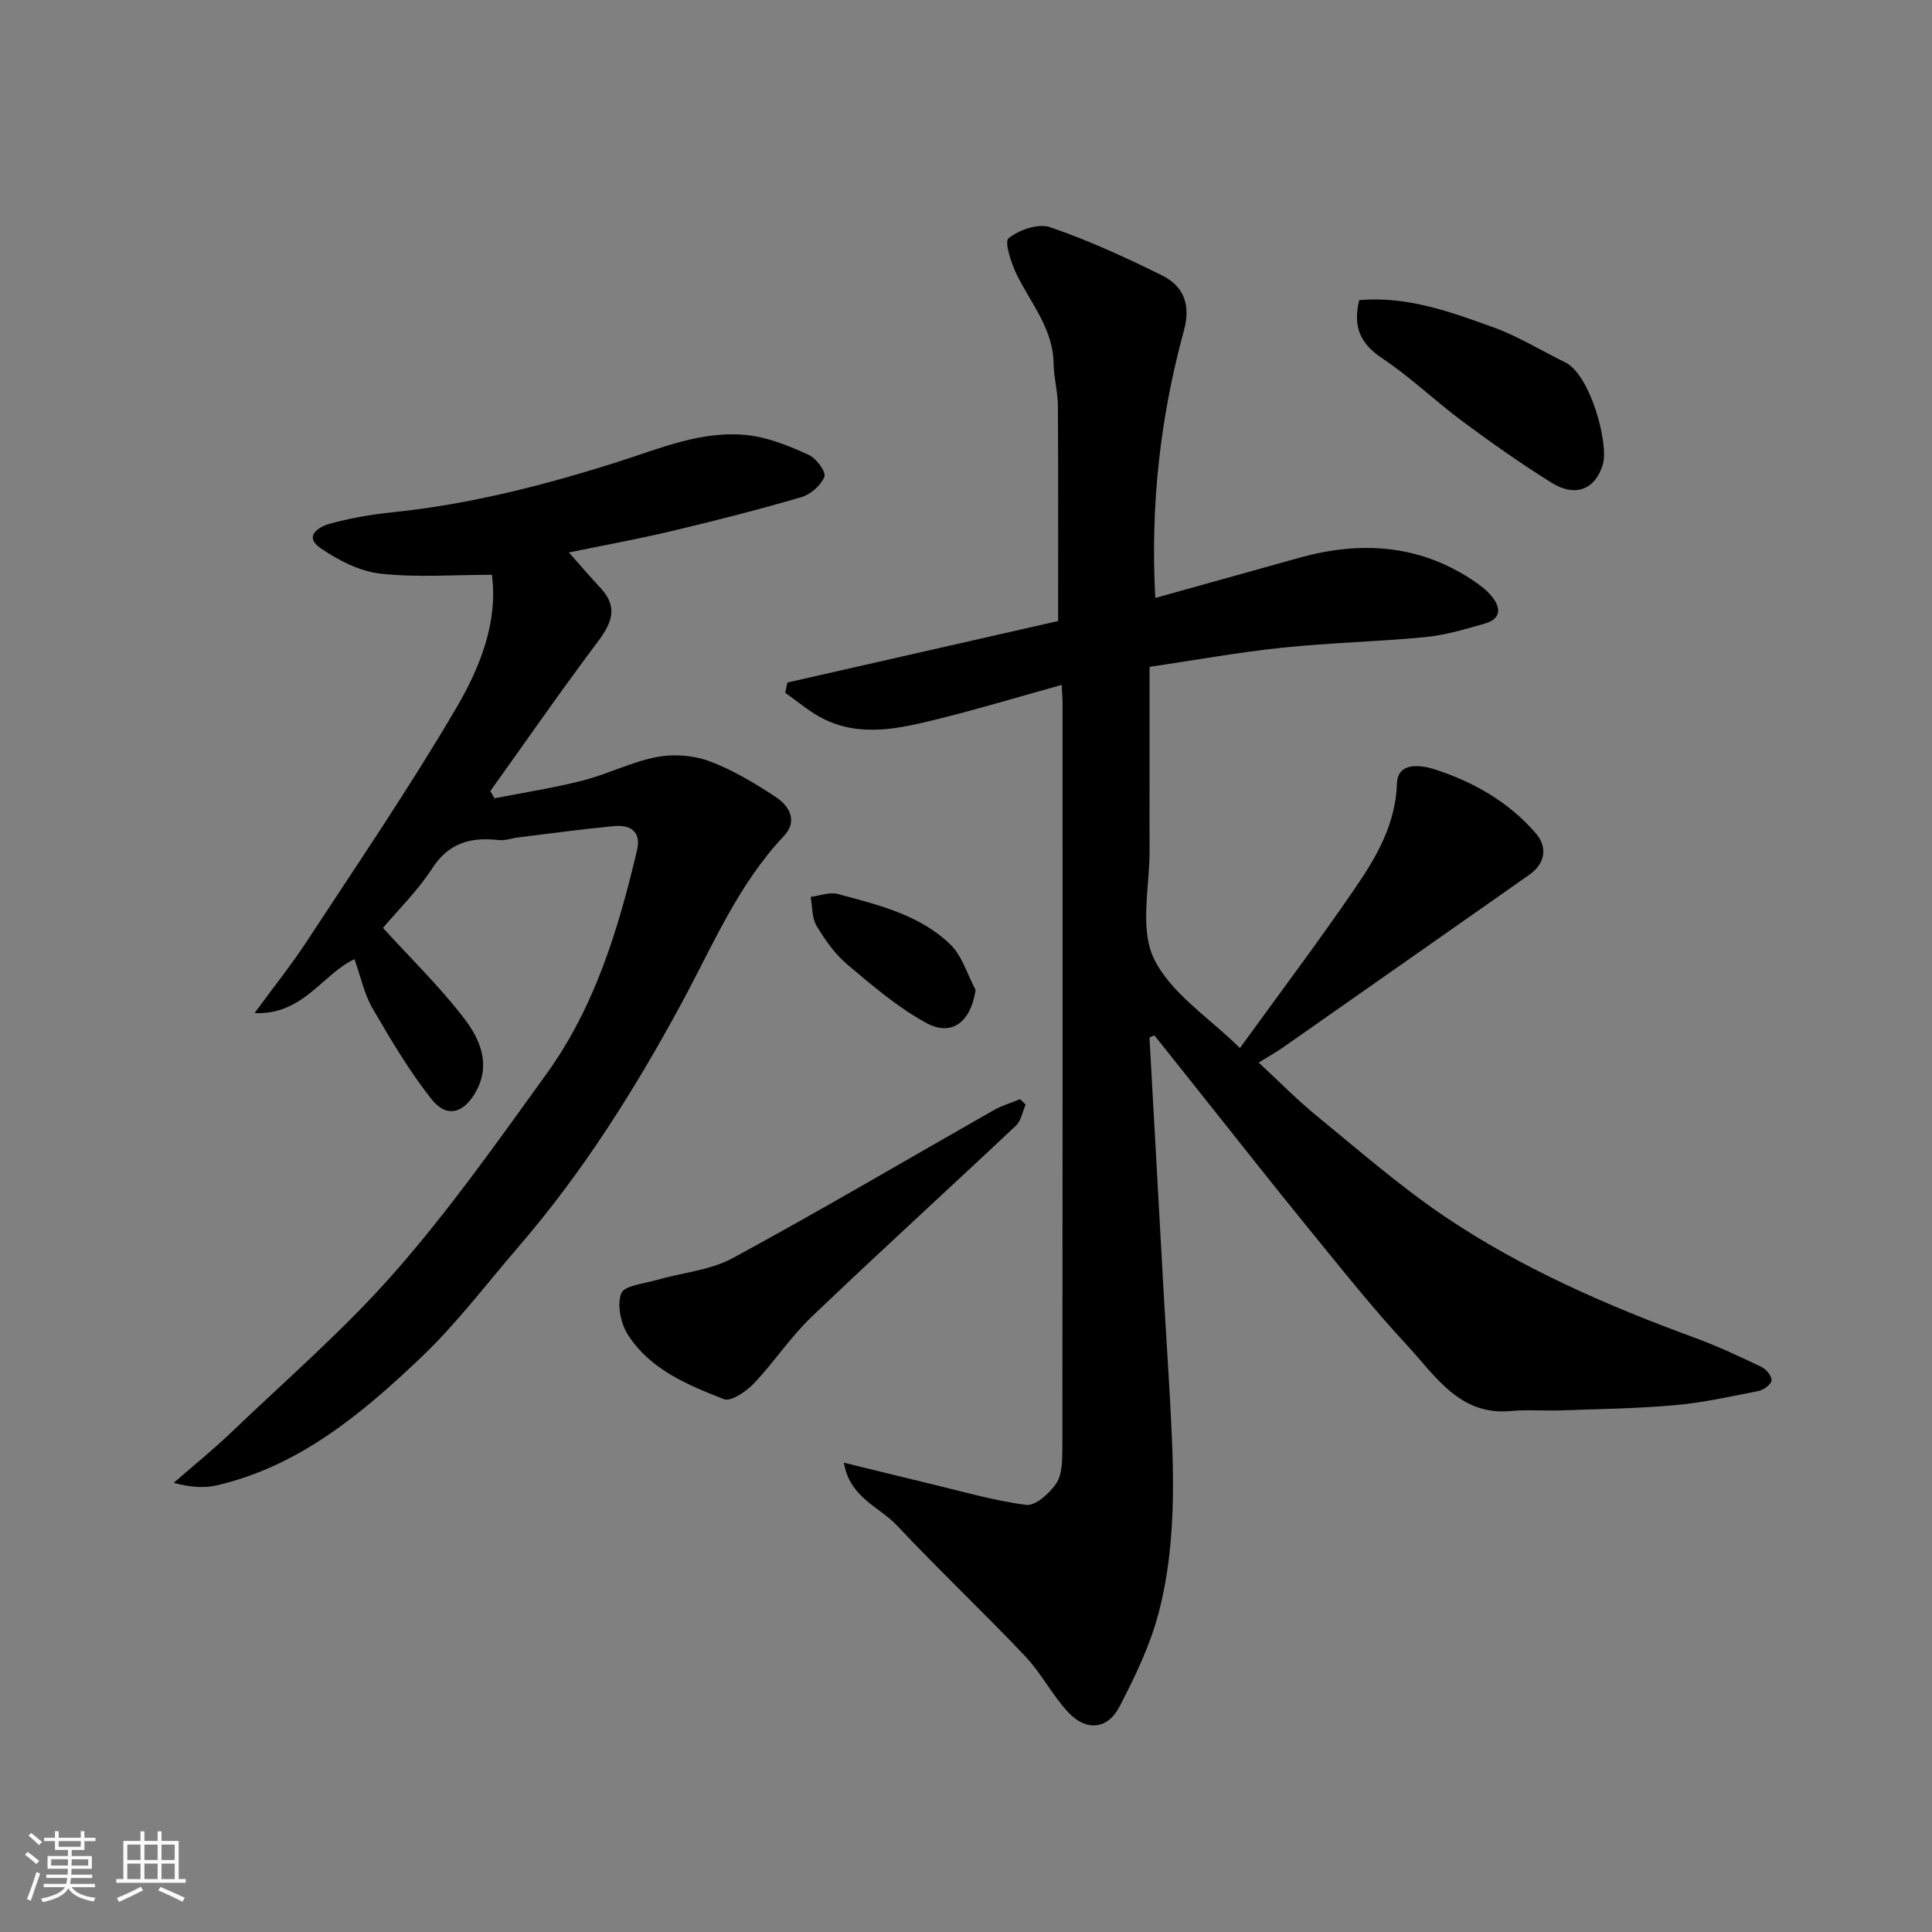
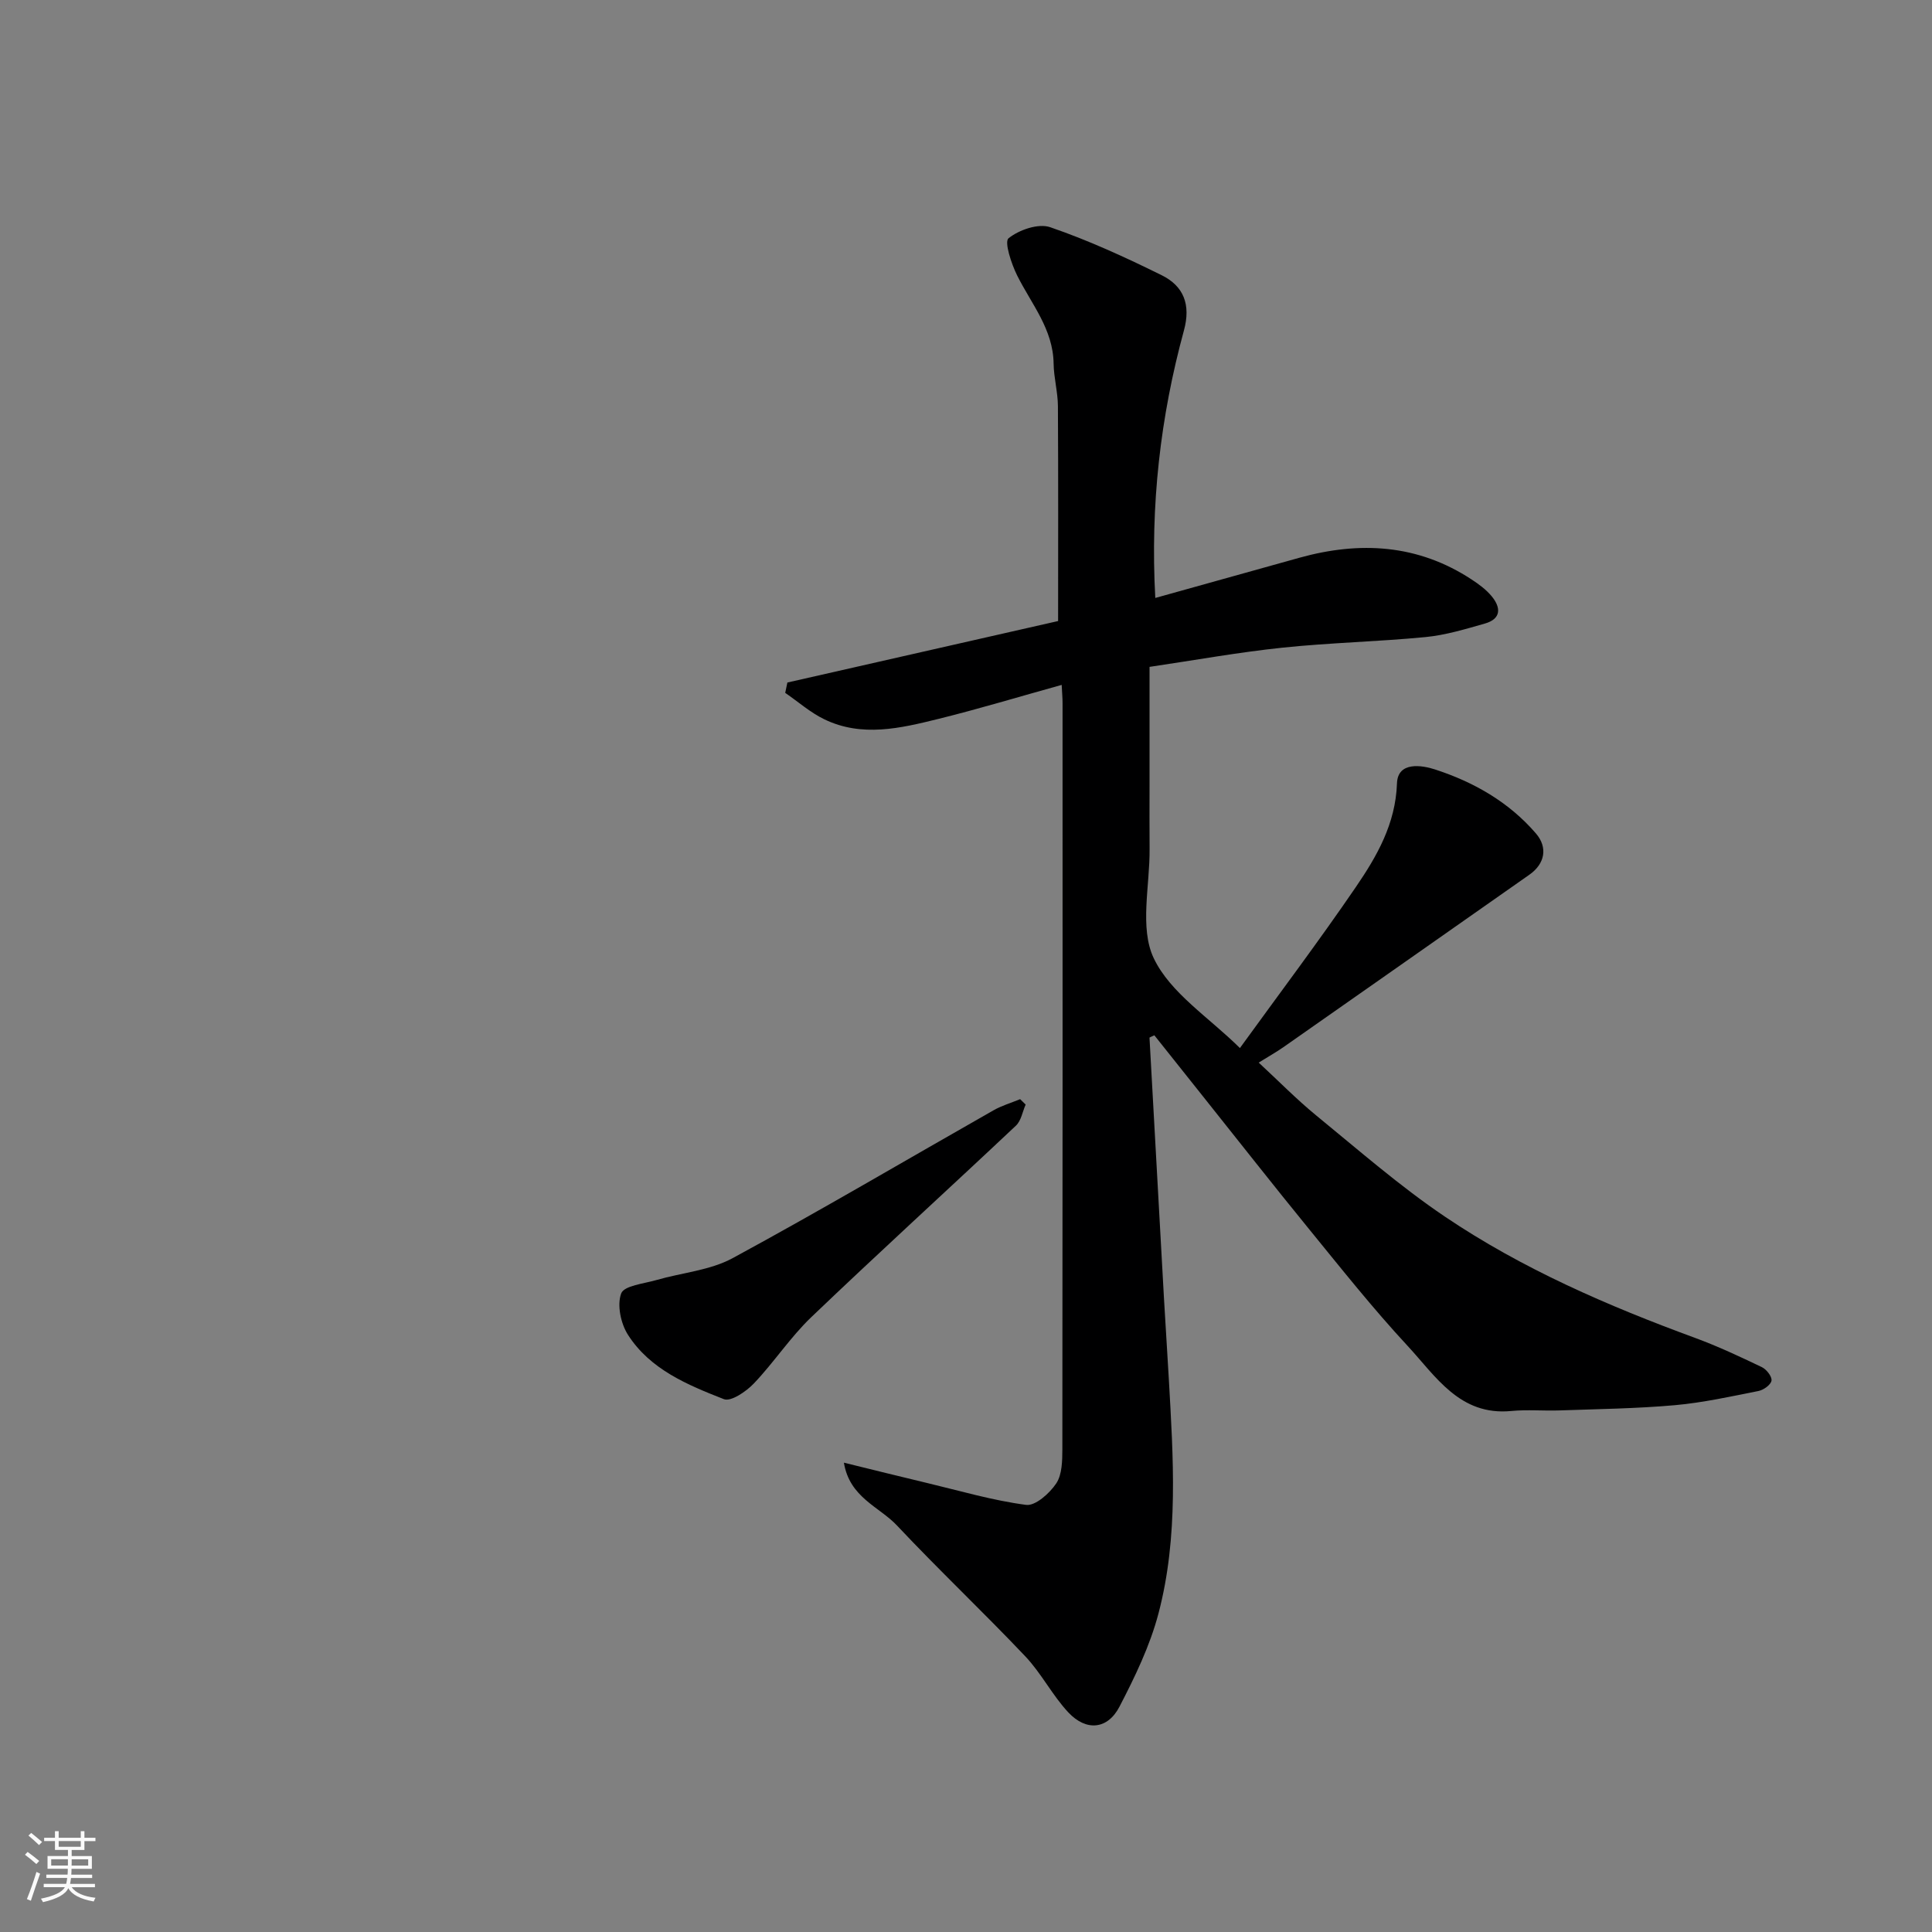
<svg xmlns="http://www.w3.org/2000/svg" enable-background="new 0 0 400 400" viewBox="0 0 400 400">
  <rect x="0" y="0" width="400" height="400" fill="#808080" stroke="none" />
  <path d="m5.17 384 .55-.58c.85.61 1.65 1.24 2.4 1.87l-.59.64c-.83-.73-1.62-1.38-2.36-1.93m1.22 9.53-.82-.34c.71-1.76 1.37-3.64 1.98-5.63.24.13.5.25.76.36-.6 1.67-1.24 3.54-1.92 5.61m-.5-13.5.57-.54c.56.44 1.31 1.06 2.26 1.87l-.64.64c-.68-.66-1.41-1.32-2.19-1.97m3.25.46h2.24v-1.36h.77v1.36h4.57v-1.36h.76v1.36h2.28v.69h-2.28v1.84h-2.64v1.26h4.18v2.64h-4.21c0 .45-.02.86-.05 1.21h4.32v.69h-4.38c-.04.34-.1.75-.19 1.22h5.15v.69h-4.82c.87 1.19 2.51 1.92 4.93 2.19-.17.31-.3.57-.37.76-2.77-.49-4.52-1.41-5.26-2.76-.56 1.26-2.3 2.23-5.24 2.9-.12-.24-.26-.48-.43-.72 2.73-.55 4.38-1.34 4.96-2.38h-4.38v-.69h4.65c.1-.38.17-.79.21-1.22h-4.32v-.69h4.4c.03-.34.05-.75.05-1.21h-4.2v-2.64h4.23v-1.26h-2.69v-1.84h-2.24zm1.46 4.46v1.29h3.45c.01-.4.02-.57.01-.53v-.32-.45h-3.46zm1.55-2.59h4.57v-1.19h-4.57zm6.11 2.59h-3.42v.77c-.01.19-.01.37-.02.53h3.44z" fill="#fafafa" />
-   <path d="m32.63 379.16h.82v1.98h3.54v7.89h1.46v.78h-14.37v-.78h1.46v-7.89h3.54v-1.98h.82v1.98h2.73zm-3.49 11.48.5.73c-1.61.82-3.28 1.63-5 2.41-.13-.27-.28-.55-.44-.82 1.75-.72 3.4-1.49 4.94-2.32m-2.78-5.55h2.73v-3.18h-2.73zm0 3.95h2.73v-3.2h-2.73zm3.54-3.95h2.73v-3.18h-2.73zm0 3.95h2.73v-3.2h-2.73zm7.89 4.68c-1.84-.92-3.51-1.7-5.02-2.32l.45-.73c1.89.8 3.57 1.55 5.04 2.23zm-1.62-11.81h-2.73v3.18h2.73zm-2.73 7.13h2.73v-3.2h-2.73z" fill="#fafafa" />
  <g fill="#000001">
    <path d="m237.99 214.82c1 17.95 1.98 35.89 2.99 53.84.31 5.6.7 11.2 1.01 16.8.91 16.29 2.06 32.66-2.15 48.63-1.76 6.67-4.86 13.08-8.06 19.25-2.45 4.73-6.87 5.16-10.58 1.21-3.33-3.55-5.59-8.11-8.94-11.64-8.69-9.17-17.89-17.86-26.54-27.06-3.67-3.91-9.82-5.78-11-13.02 6.15 1.51 11.72 2.9 17.31 4.23 6.79 1.62 13.54 3.61 20.42 4.51 1.91.25 4.86-2.39 6.23-4.44 1.23-1.85 1.26-4.71 1.27-7.12.06-51.49.05-102.98.04-154.47 0-.99-.09-1.98-.18-3.74-8.72 2.42-17.1 4.96-25.6 7.06-7.78 1.92-15.74 3.82-23.51.08-2.92-1.4-5.43-3.64-8.13-5.49.15-.71.3-1.43.45-2.14 18.79-4.27 37.59-8.54 56.05-12.73 0-14.73.05-29.62-.04-44.51-.02-2.93-.85-5.85-.89-8.78-.1-7.15-4.6-12.34-7.55-18.26-1.2-2.41-2.7-6.96-1.78-7.7 2.18-1.75 6.17-3.13 8.62-2.29 7.9 2.71 15.57 6.23 23.08 9.94 4.54 2.24 6.08 6.06 4.61 11.44-4.88 17.88-6.98 36.12-5.93 55.38 10.04-2.8 19.95-5.58 29.86-8.33 12.5-3.47 24.51-2.8 35.64 4.51 1.5.98 3 2.09 4.13 3.45 1.94 2.33 2.05 4.69-1.39 5.67-4.04 1.15-8.15 2.4-12.3 2.8-9.84.95-19.75 1.16-29.58 2.19-9.08.95-18.09 2.58-27.55 3.98v24.67c0 4.33-.03 8.67.01 13 .07 7.65-2.12 16.38.86 22.65 3.43 7.21 11.44 12.25 17.84 18.6 8.06-11.13 16.28-22.04 23.98-33.3 4.39-6.42 8.25-13.12 8.54-21.51.16-4.6 5.22-3.74 7.86-2.88 8 2.6 15.29 6.73 20.91 13.26 2.49 2.89 1.88 6.27-1.36 8.54-16.97 11.9-33.94 23.82-50.92 35.7-1.46 1.02-3.03 1.9-5.12 3.2 4.04 3.73 7.8 7.58 11.94 10.97 8.75 7.15 17.3 14.64 26.64 20.94 16.01 10.8 33.69 18.45 51.8 25.1 4.7 1.73 9.26 3.87 13.79 6.04.96.46 2.13 1.95 2 2.79-.13.86-1.64 1.94-2.69 2.15-5.75 1.14-11.51 2.42-17.33 2.94-7.9.7-15.86.8-23.79 1.08-3.35.12-6.74-.2-10.06.12-10.68 1.04-15.63-7.19-21.48-13.49-7.14-7.69-13.69-15.95-20.33-24.09-7.46-9.14-14.73-18.42-22.09-27.64-3.34-4.18-6.67-8.37-10-12.56-.35.14-.68.31-1.01.47z" />
-     <path d="m101.84 119c-7.94 0-15.61.61-23.11-.24-4.29-.48-8.71-2.77-12.36-5.27-3.6-2.47-.33-4.44 1.92-5.06 4.23-1.16 8.61-1.92 12.98-2.37 15.98-1.64 31.4-5.59 46.67-10.44 8.84-2.81 17.64-6.66 27.19-5.48 4.23.52 8.41 2.27 12.34 4.05 1.54.7 3.6 3.52 3.21 4.51-.71 1.79-2.85 3.67-4.77 4.23-8.89 2.6-17.87 4.89-26.88 7.03-7.09 1.68-14.26 2.98-21.25 4.42 2.16 2.43 4.34 4.97 6.61 7.42 3.68 3.98 2.22 7.27-.66 11.11-7.62 10.14-14.84 20.57-22.22 30.88.29.5.59 1 .88 1.49 6.09-1.2 12.25-2.14 18.26-3.68 5.18-1.33 10.08-3.85 15.29-4.86 3.49-.67 7.59-.38 10.91.85 4.85 1.8 9.42 4.56 13.77 7.43 2.8 1.85 4.62 4.95 1.66 8.09-9.52 10.07-14.74 22.73-21.19 34.63-9.67 17.86-20.43 34.97-33.74 50.39-6.67 7.73-12.86 15.97-20.23 22.97-12.21 11.61-25.19 22.47-42.26 26.43-2.74.64-5.7.34-8.89-.53 3.99-3.48 8.13-6.82 11.95-10.48 11.45-10.96 23.53-21.39 33.94-33.28 11.29-12.88 21.23-26.98 31.28-40.89 10-13.85 14.89-29.95 18.76-46.36.89-3.77-1.35-5.27-4.7-4.96-6.68.63-13.34 1.54-20 2.36-1.3.16-2.62.68-3.88.54-5.76-.66-10.36.48-13.84 5.86-3 4.64-7.05 8.59-10.19 12.32 5.86 6.44 11.84 12.23 16.83 18.78 3.19 4.18 5.56 9.35 2.46 15.03-2.5 4.58-6.06 5.67-9.25 1.64-4.62-5.84-8.45-12.35-12.21-18.81-1.69-2.9-2.38-6.37-3.73-10.17-6.77 3.22-10.6 11.57-20.69 11.18 4.07-5.57 7.7-10.09 10.86-14.92 10.45-15.96 21.22-31.74 30.86-48.18 4.97-8.45 8.74-17.94 7.42-27.66z" />
    <path d="m212.35 228.69c-.65 1.47-.93 3.34-2.01 4.36-14.07 13.25-28.38 26.27-42.35 39.63-4.36 4.17-7.73 9.36-11.91 13.75-1.58 1.66-4.75 3.83-6.21 3.25-7.53-2.95-15.27-6.15-19.86-13.33-1.49-2.33-2.29-6.16-1.4-8.56.6-1.61 4.7-2.02 7.29-2.77 5.27-1.53 11.09-1.99 15.78-4.53 18.19-9.86 36.02-20.39 54.01-30.61 1.72-.98 3.68-1.55 5.52-2.31.38.38.76.75 1.14 1.12z" />
-     <path d="m281.42 62.13c10-.85 18.94 2.45 27.79 5.65 5.13 1.85 9.86 4.81 14.8 7.21 5.3 2.58 9.11 16.94 7.84 21.16-1.55 5.18-5.66 6.86-10.57 3.82-6.36-3.95-12.49-8.29-18.5-12.75-5.65-4.19-10.76-9.15-16.6-13.03-4.52-3.02-6.14-6.51-4.76-12.06z" />
-     <path d="m201.99 204.96c-.98 6.54-4.85 9.73-10.16 6.86-5.93-3.21-11.2-7.75-16.4-12.13-2.57-2.16-4.63-5.1-6.37-8.01-.99-1.65-.85-3.97-1.22-5.99 1.88-.23 3.92-1.06 5.62-.6 8.29 2.24 16.86 4.26 23.25 10.4 2.49 2.38 3.56 6.27 5.28 9.47z" />
  </g>
</svg>